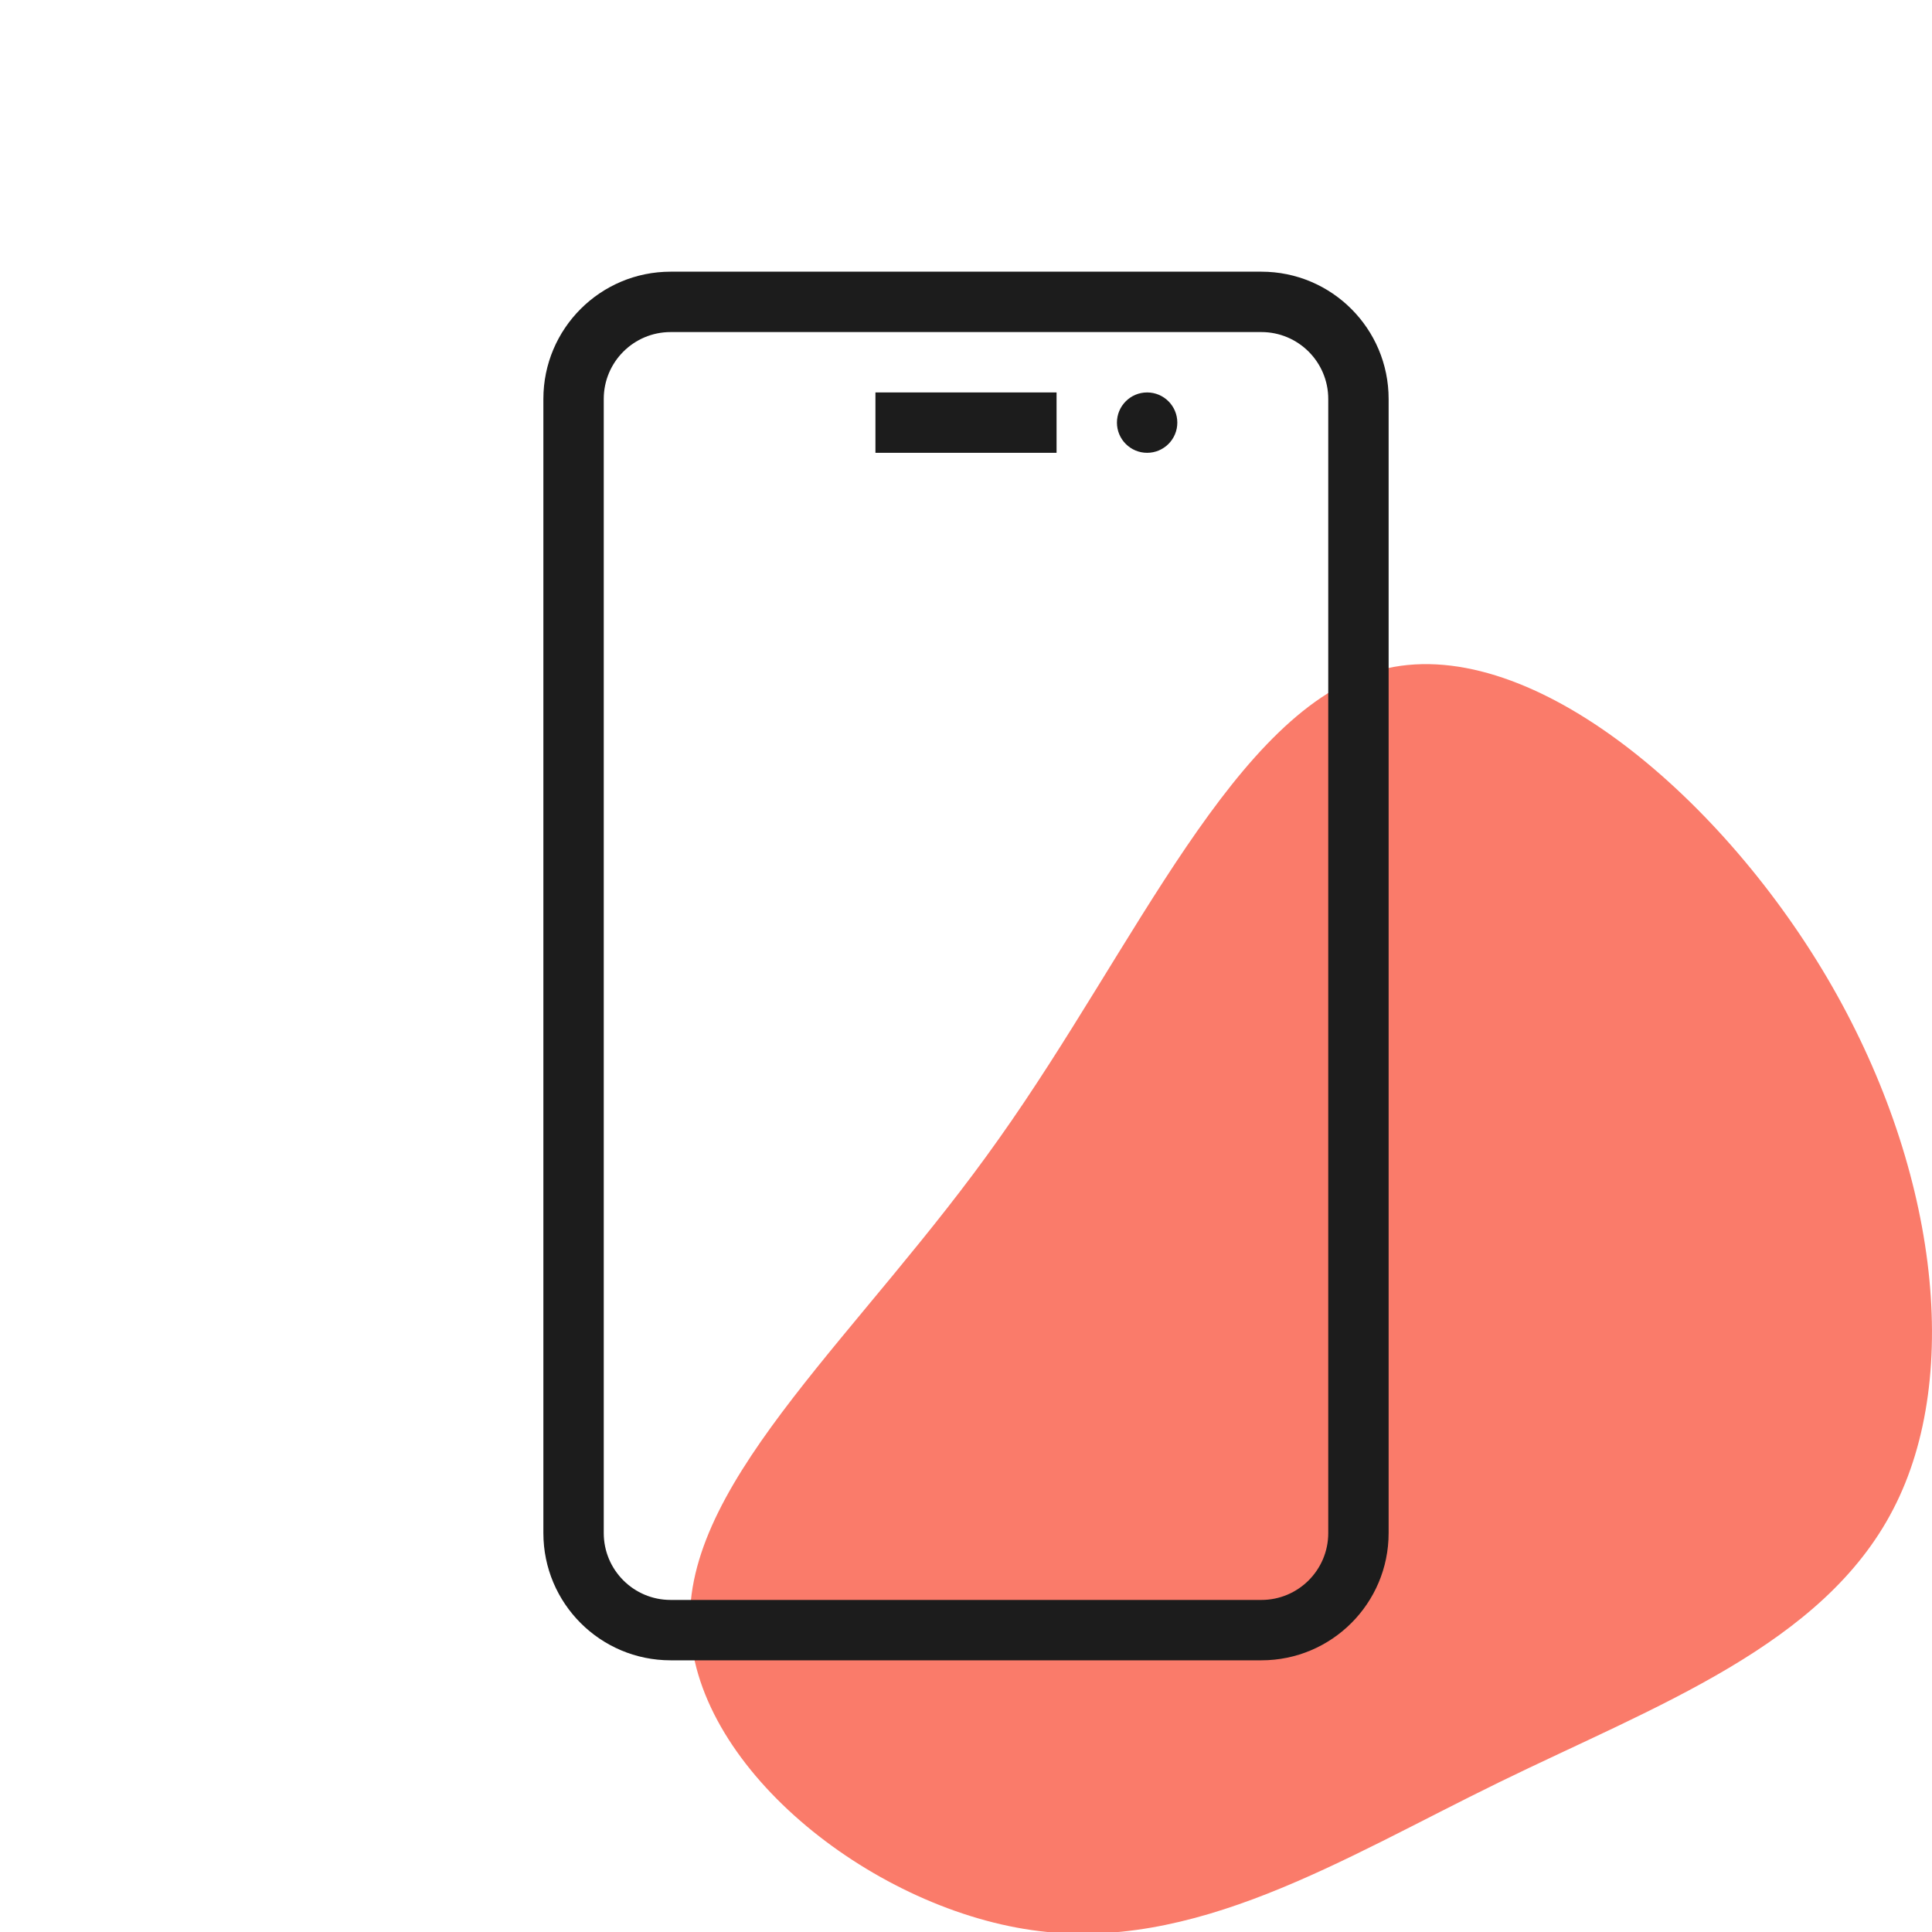
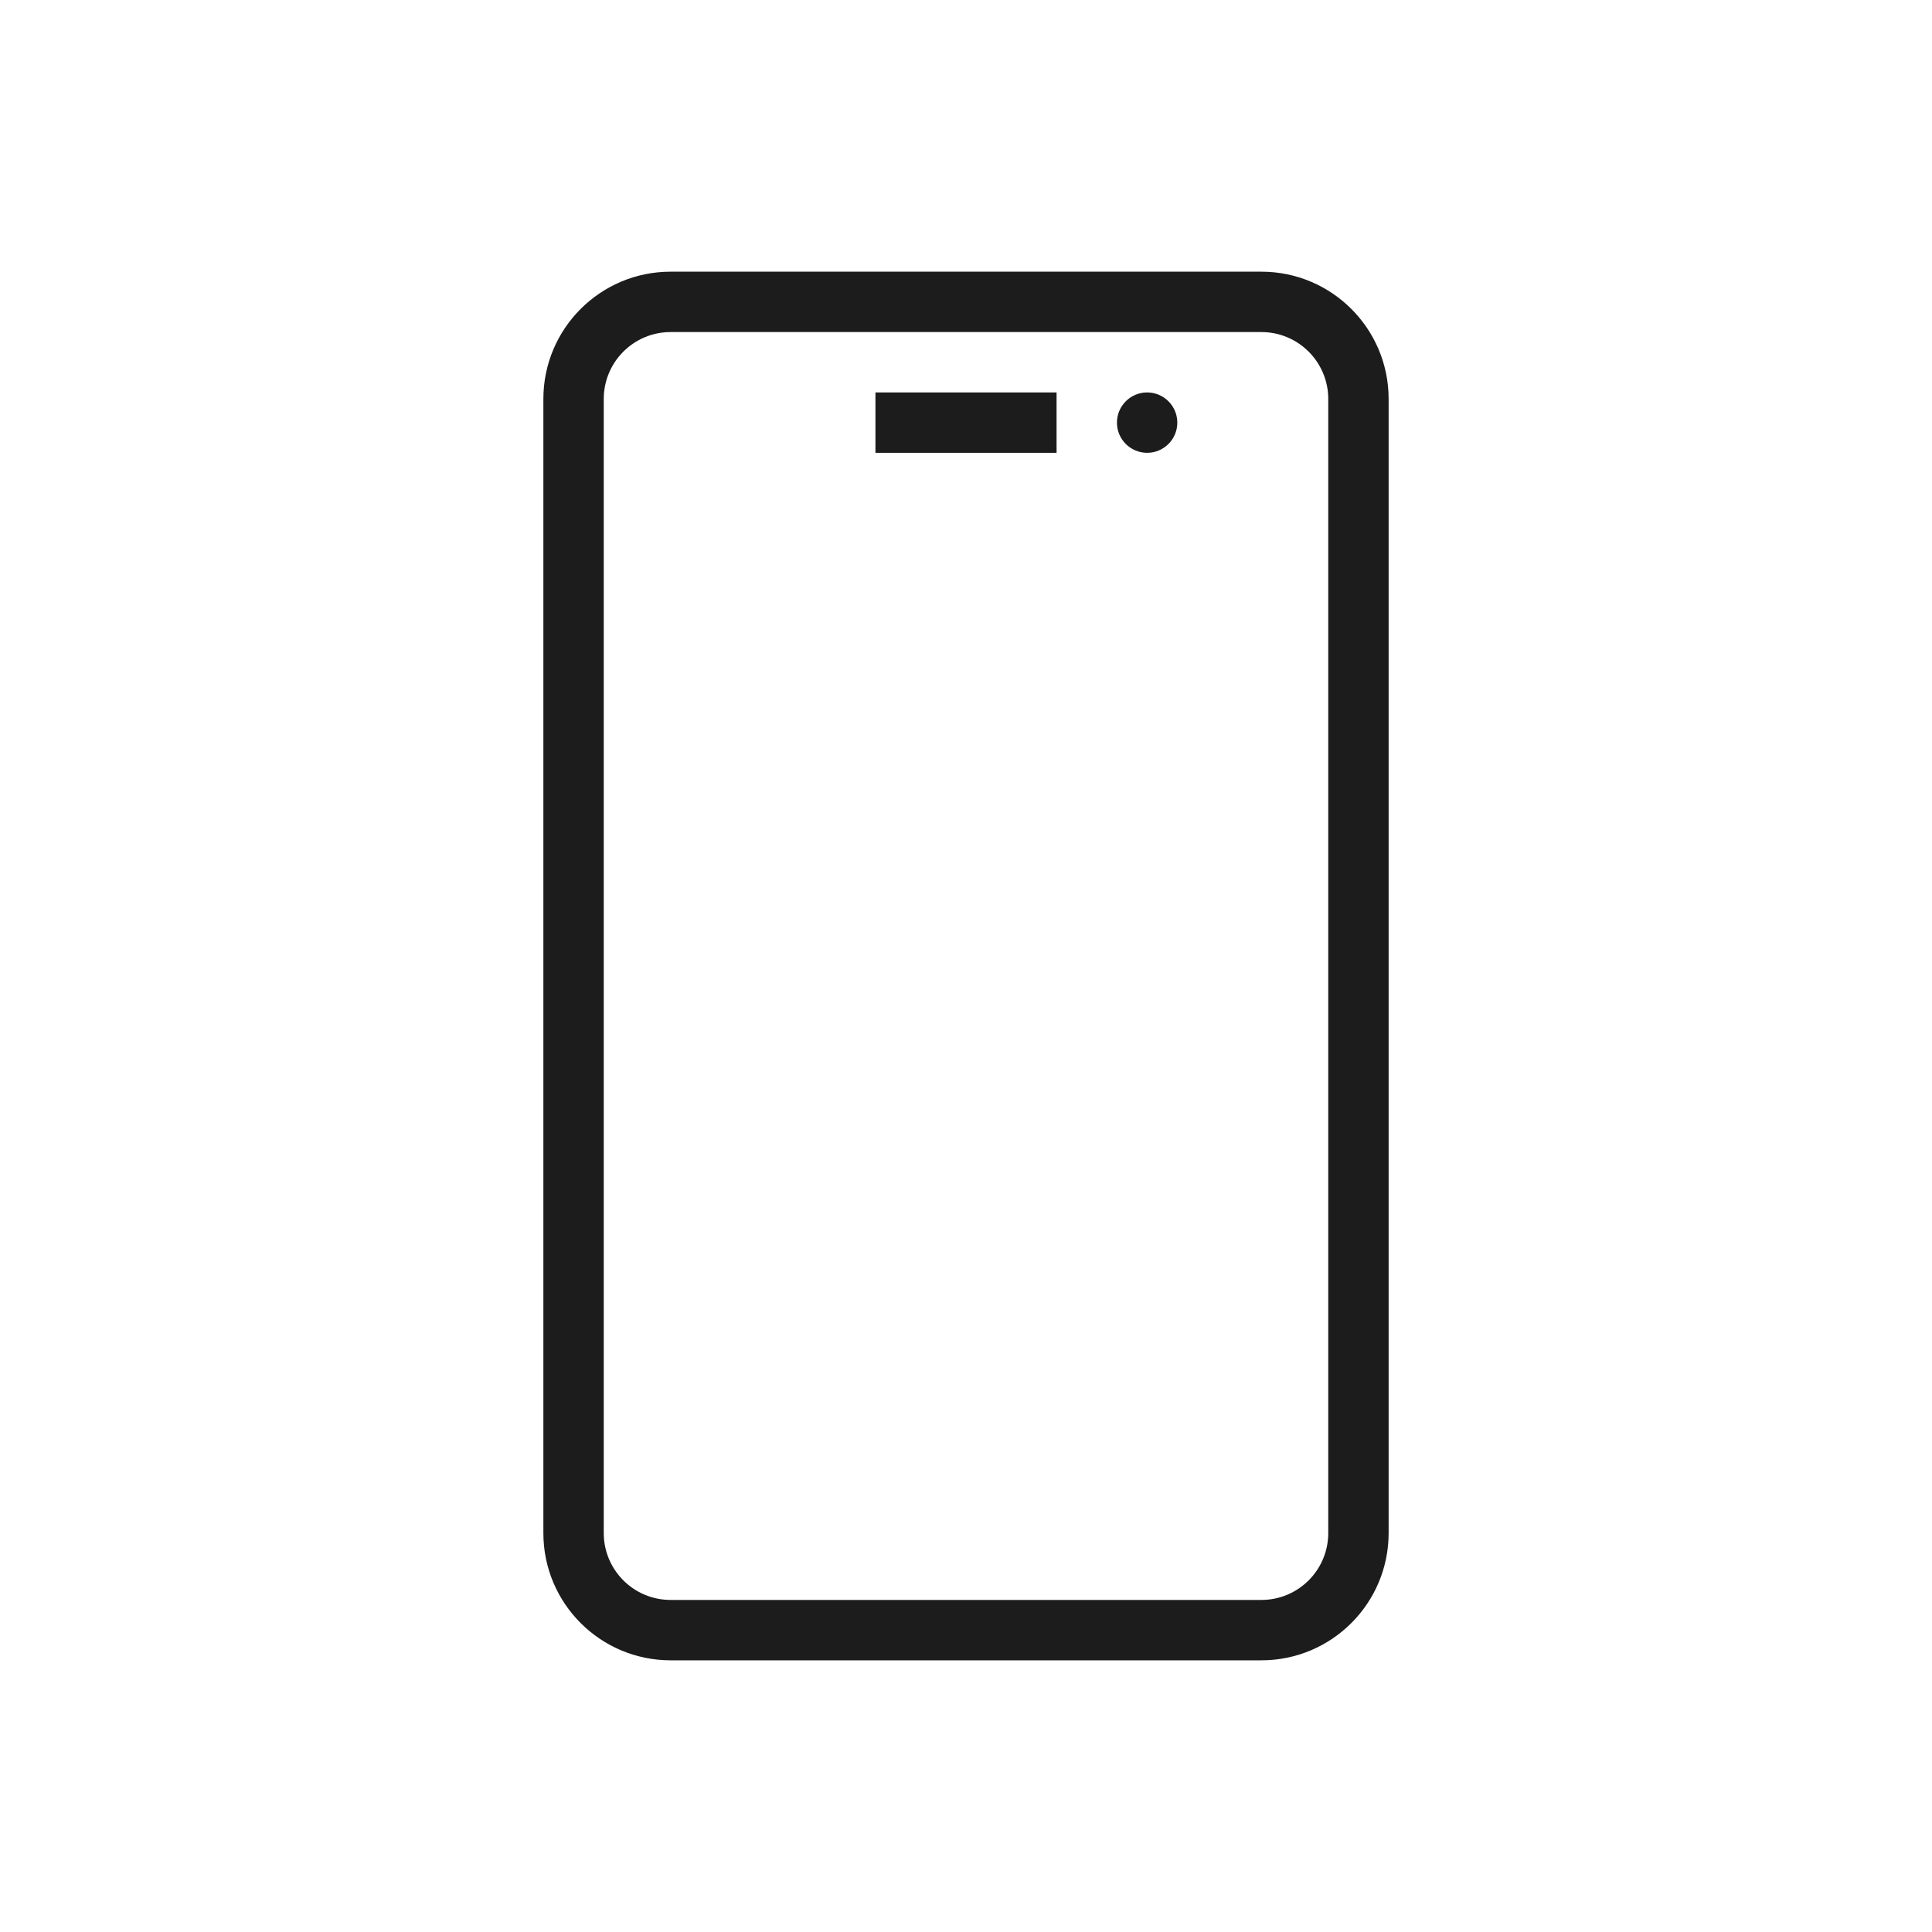
<svg xmlns="http://www.w3.org/2000/svg" width="64" height="64" viewBox="0 0 64 64" fill="none">
  <g clip-path="url(#clip0_9352_6697)">
-     <path d="M60.515 32.372C64.144 38.524 65.043 45.514 62.717 49.991C60.391 54.5 54.869 56.497 49.658 59.042C44.447 61.586 39.546 64.71 34.179 63.937C28.782 63.164 22.888 58.462 22.857 53.695C22.795 48.928 28.596 44.096 33.093 37.719C37.622 31.342 40.91 23.483 45.718 22.194C50.526 20.906 56.885 26.22 60.515 32.372Z" fill="#FA7B6A" />
    <path d="M39 14C39 14.552 38.552 15 38 15C37.448 15 37 14.552 37 14C37 13.448 37.448 13 38 13C38.552 13 39 13.448 39 14Z" fill="#1C1C1C" />
    <path d="M29 15H35V13H29V15Z" fill="#1C1C1C" />
    <path fill-rule="evenodd" clip-rule="evenodd" d="M18 13.215C18 10.887 19.887 9 22.215 9H41.785C44.113 9 46 10.887 46 13.215V50.785C46 53.113 44.113 55 41.785 55H22.215C19.887 55 18 53.113 18 50.785V13.215ZM22.215 11C20.992 11 20 11.992 20 13.215V50.785C20 52.008 20.992 53 22.215 53H41.785C43.008 53 44 52.008 44 50.785V13.215C44 11.992 43.008 11 41.785 11H22.215Z" fill="#1C1C1C" />
  </g>
  <defs>
    <clipPath id="clip0_9352_6697">
      <rect width="64" height="64" fill="white" />
    </clipPath>
  </defs>
</svg>